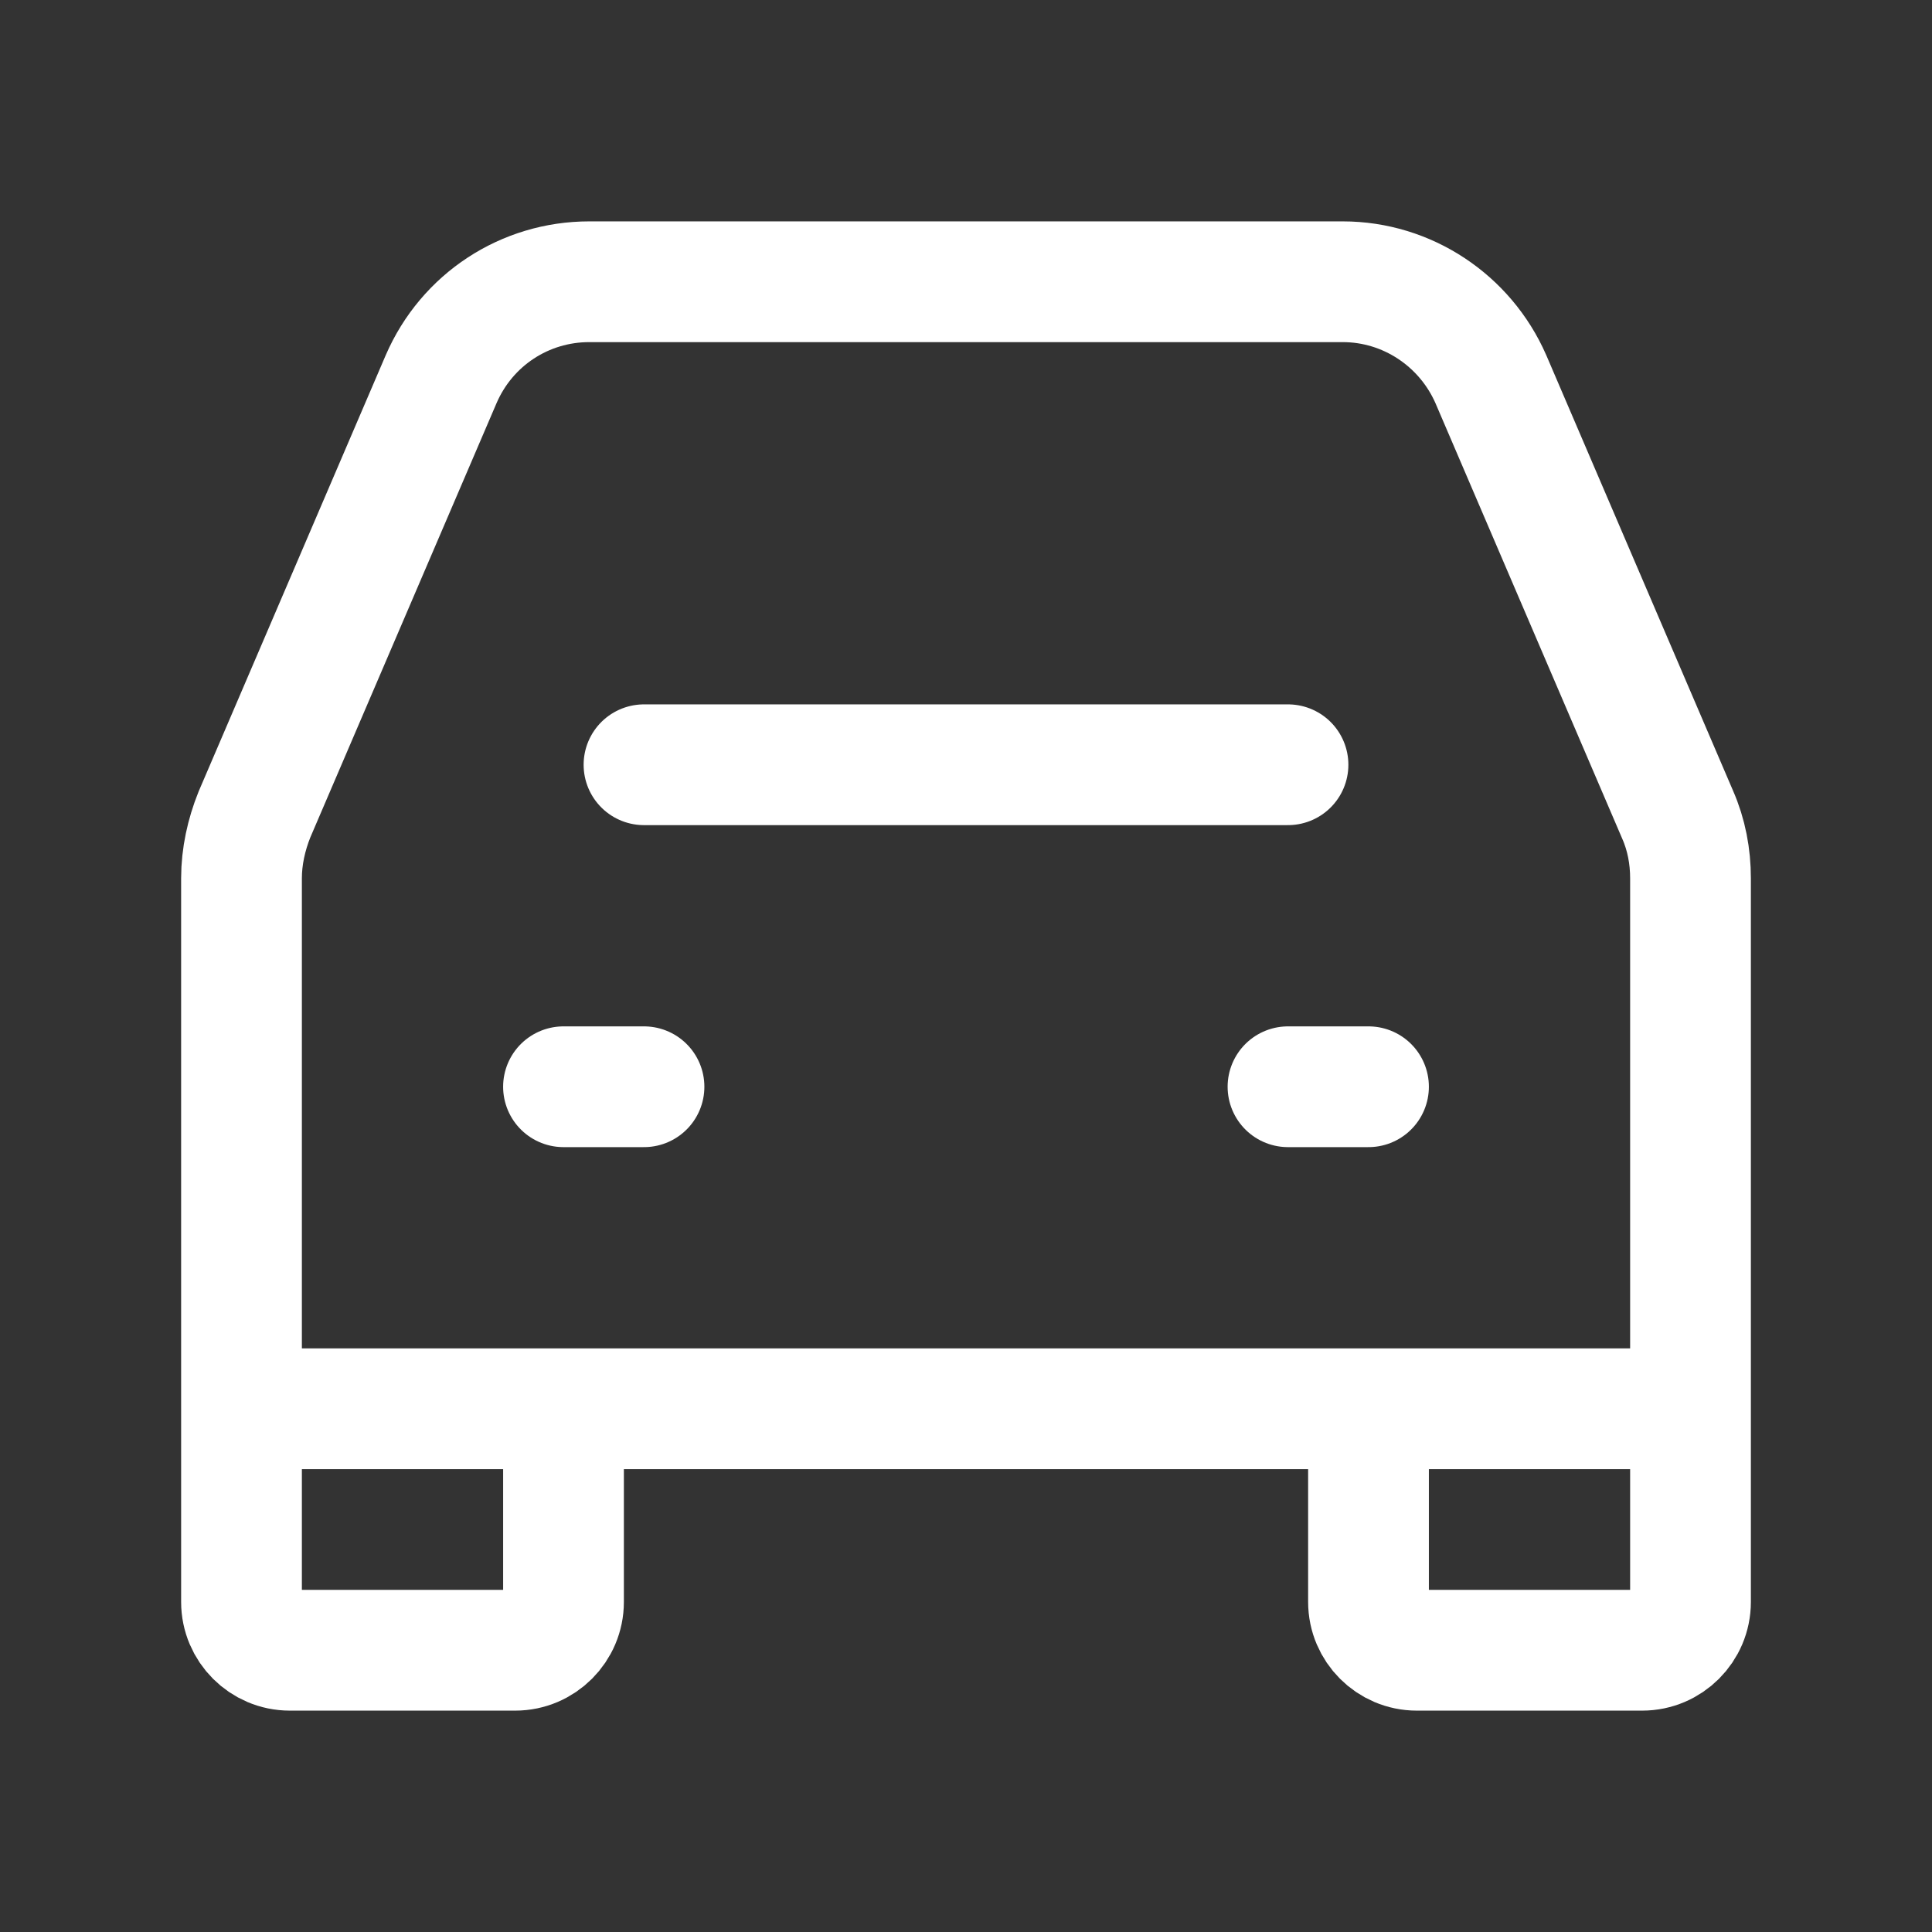
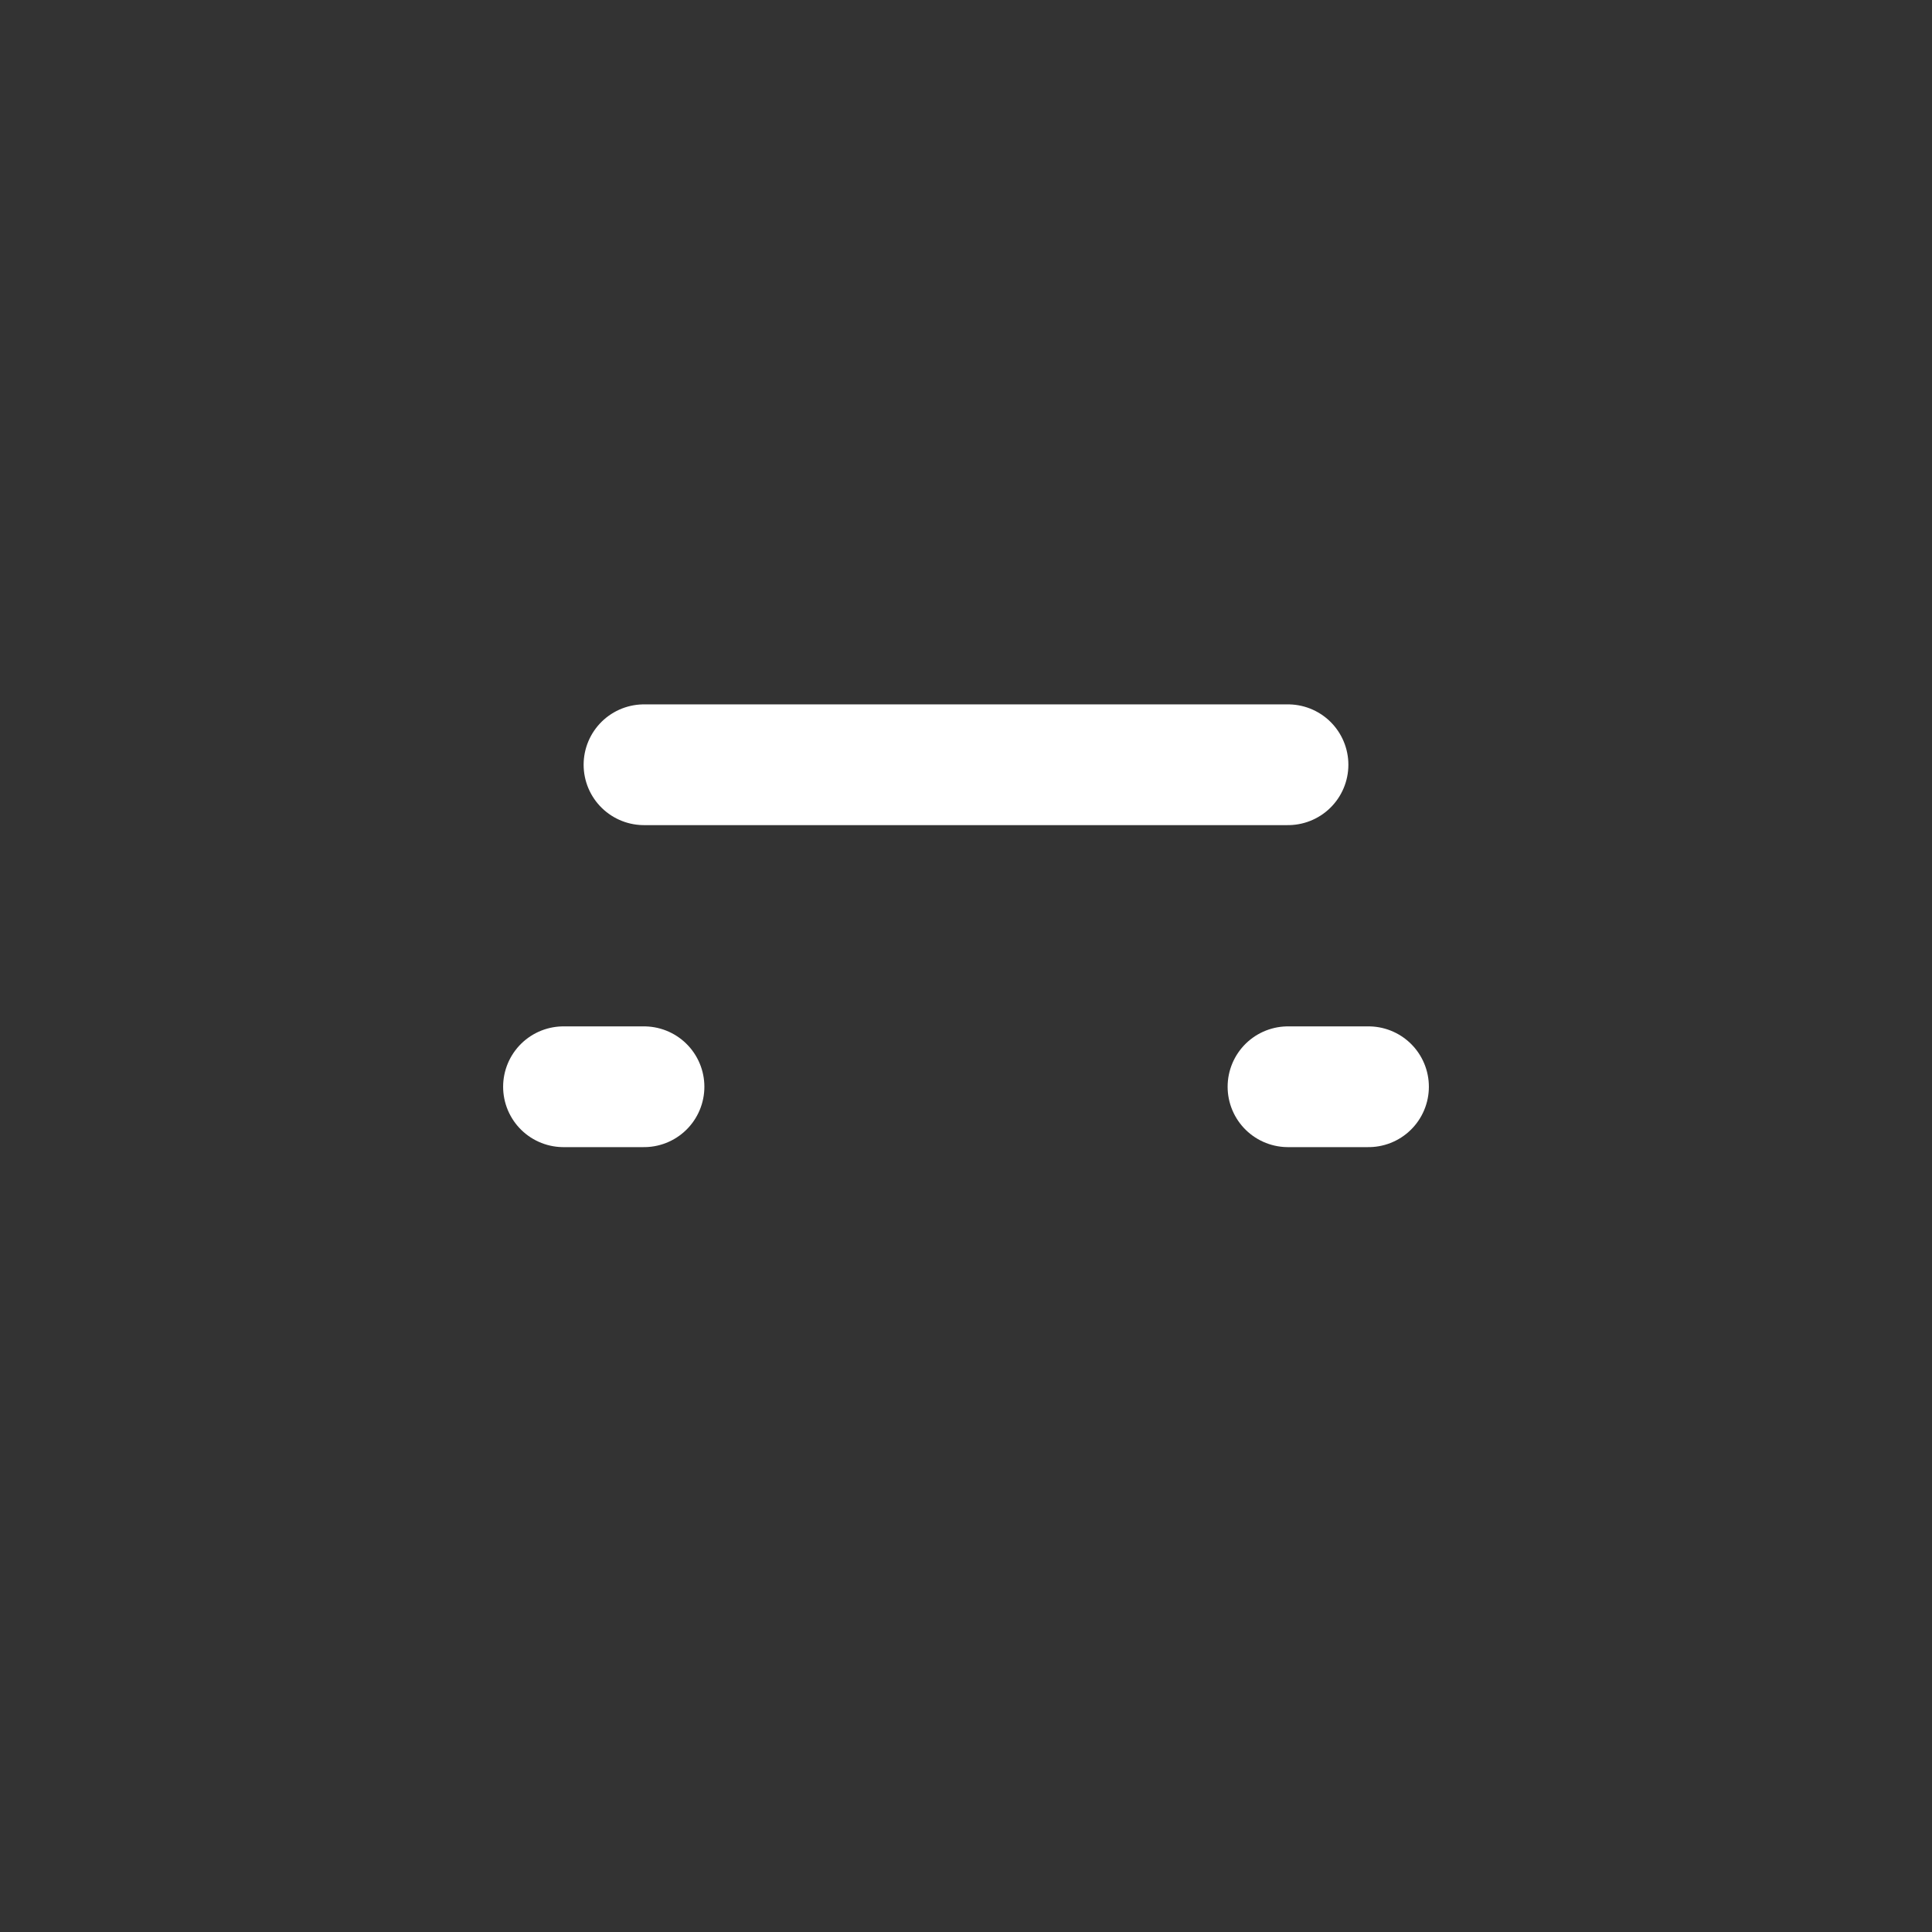
<svg xmlns="http://www.w3.org/2000/svg" width="24" height="24" fill="none">
  <rect width="100%" height="100%" fill="#333333" stroke="none" />
  <path stroke="#fff" stroke-linecap="round" stroke-linejoin="round" stroke-width="1.5" d="M8 9.5h8m-9 4h1m8 0h1" />
-   <path stroke="#fff" stroke-width="1.5" d="M3 17.5v-6.59c0-.27.06-.54.16-.79l2.32-5.41C5.8 3.97 6.52 3.5 7.32 3.5h9.36c.8 0 1.52.48 1.84 1.21l2.32 5.41c.11.25.16.52.16.79v6.59m-18 0v2.4c0 .33.27.6.6.6h2.8c.33 0 .6-.27.6-.6v-2.4m-4 0h4m14 0v2.4c0 .33-.27.6-.6.6h-2.8c-.33 0-.6-.27-.6-.6v-2.4m4 0h-4m-10 0h10" />
</svg>